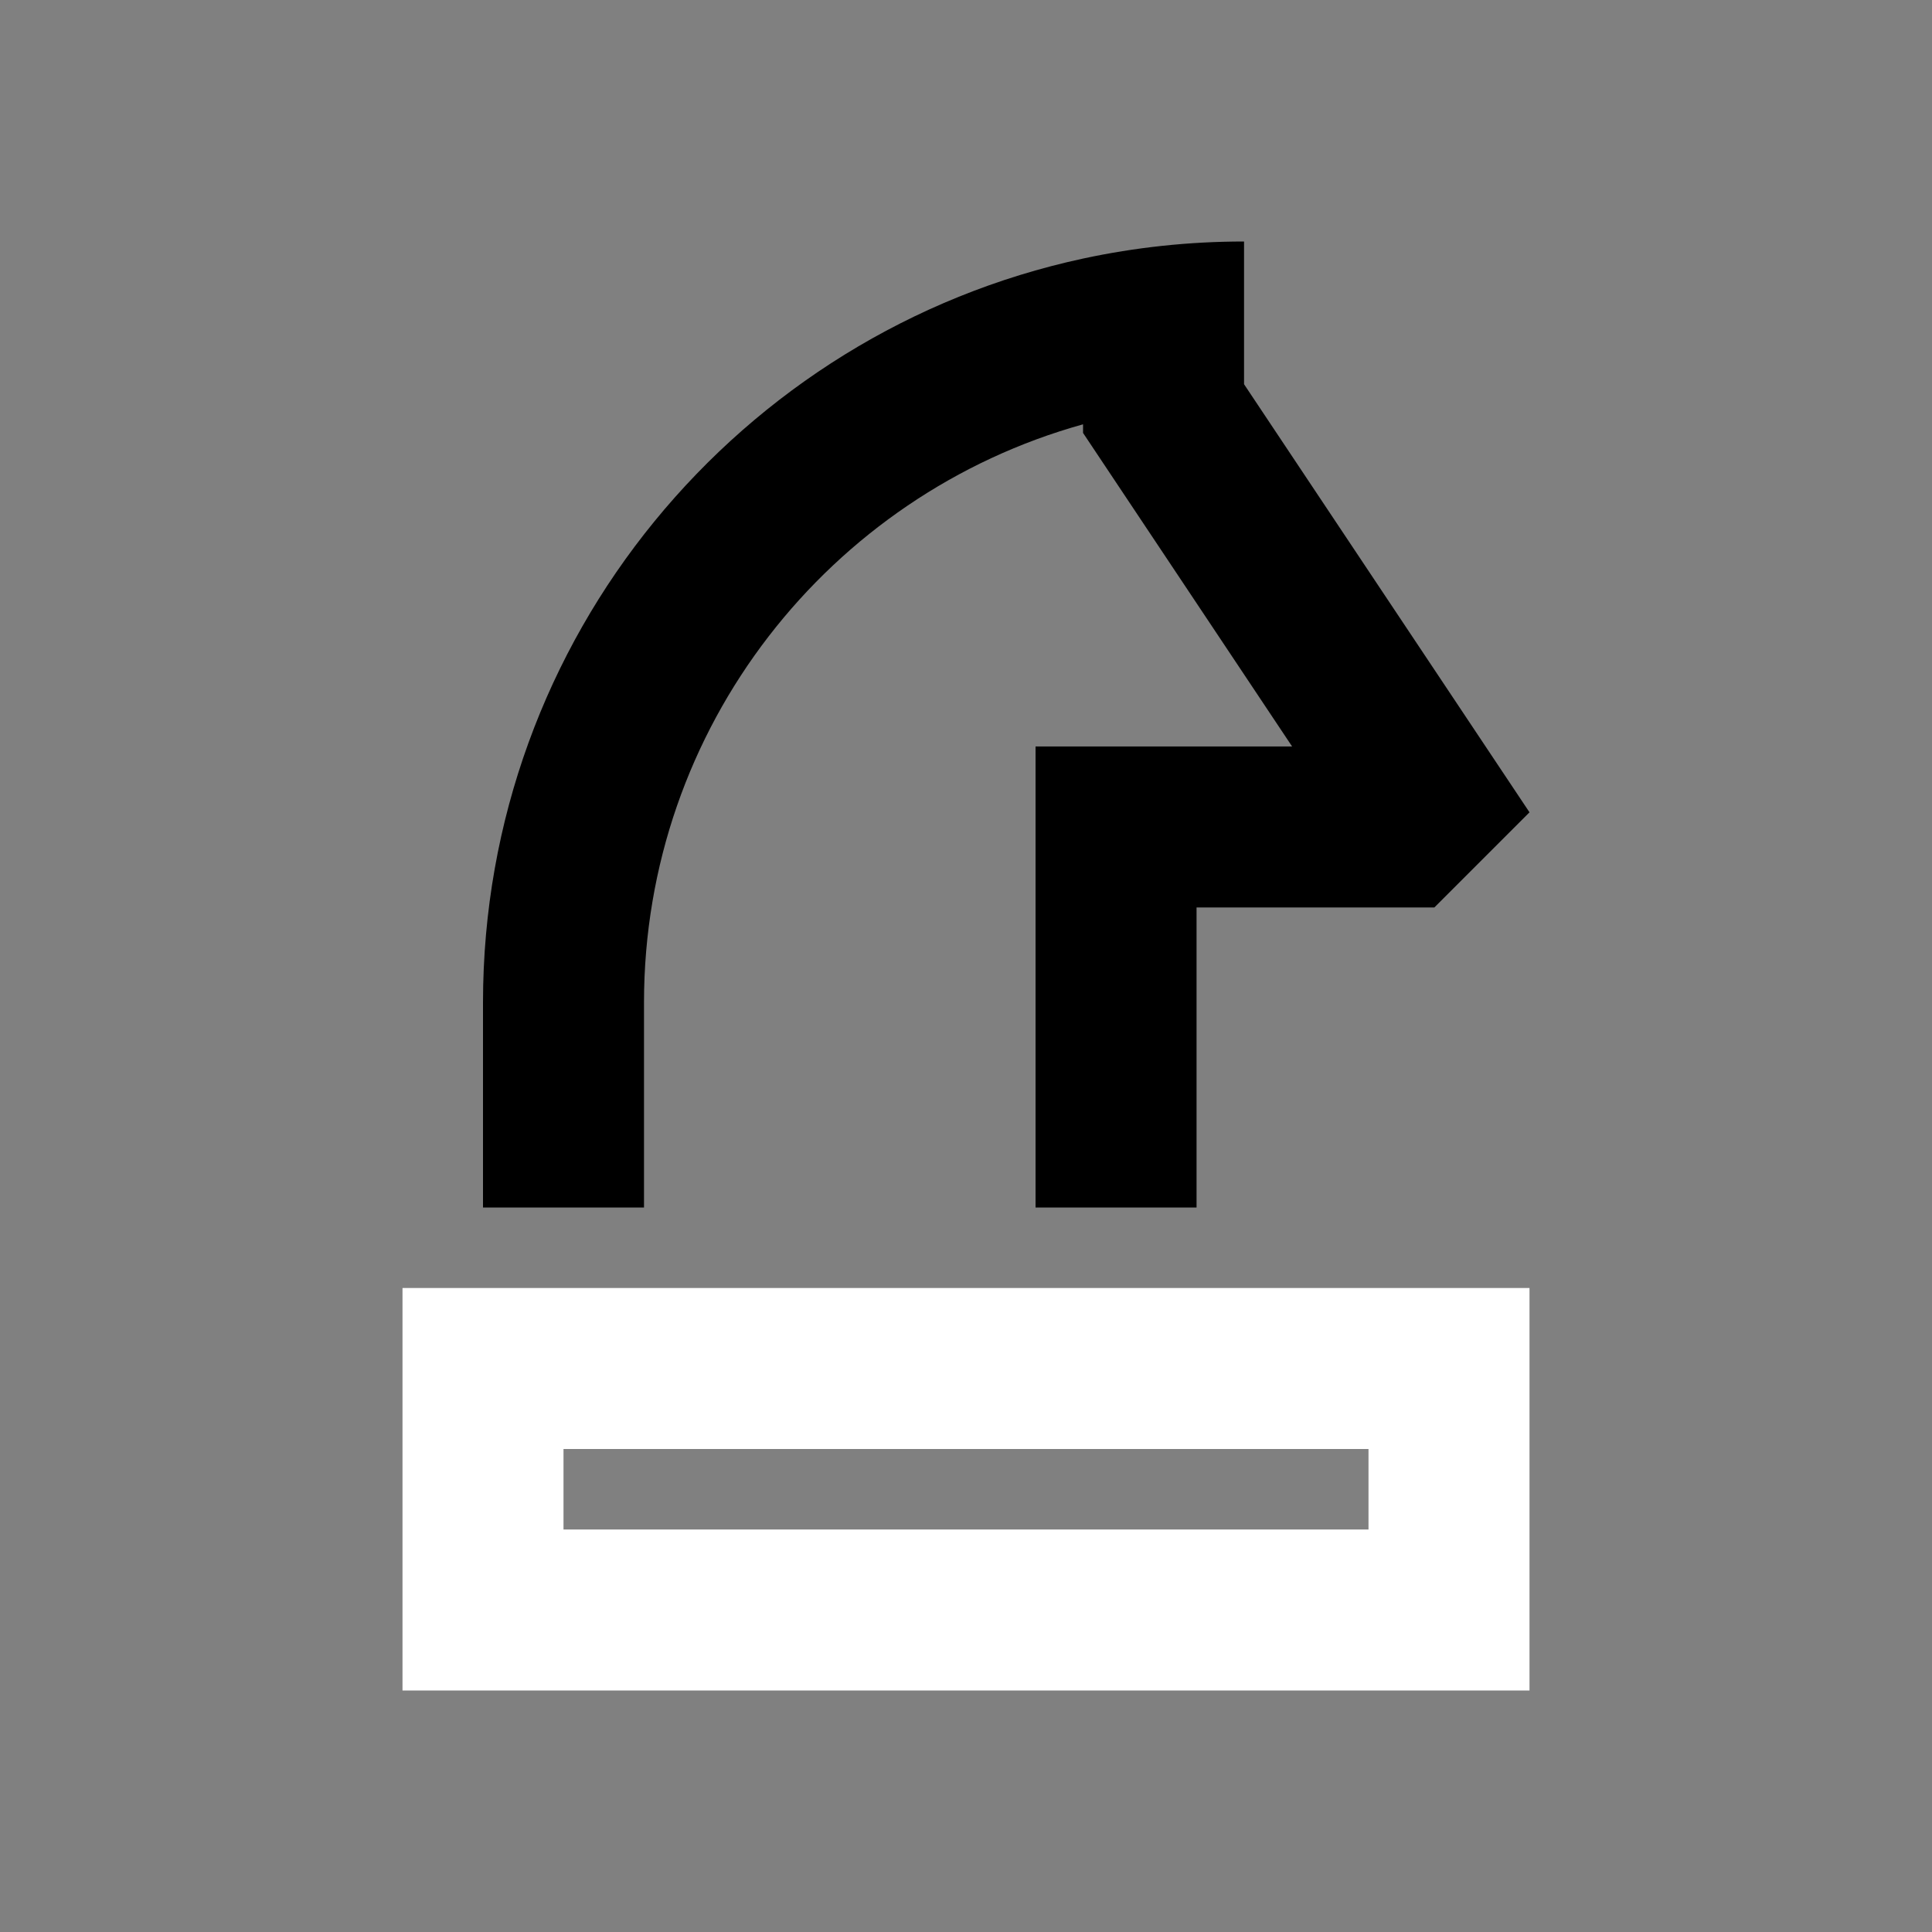
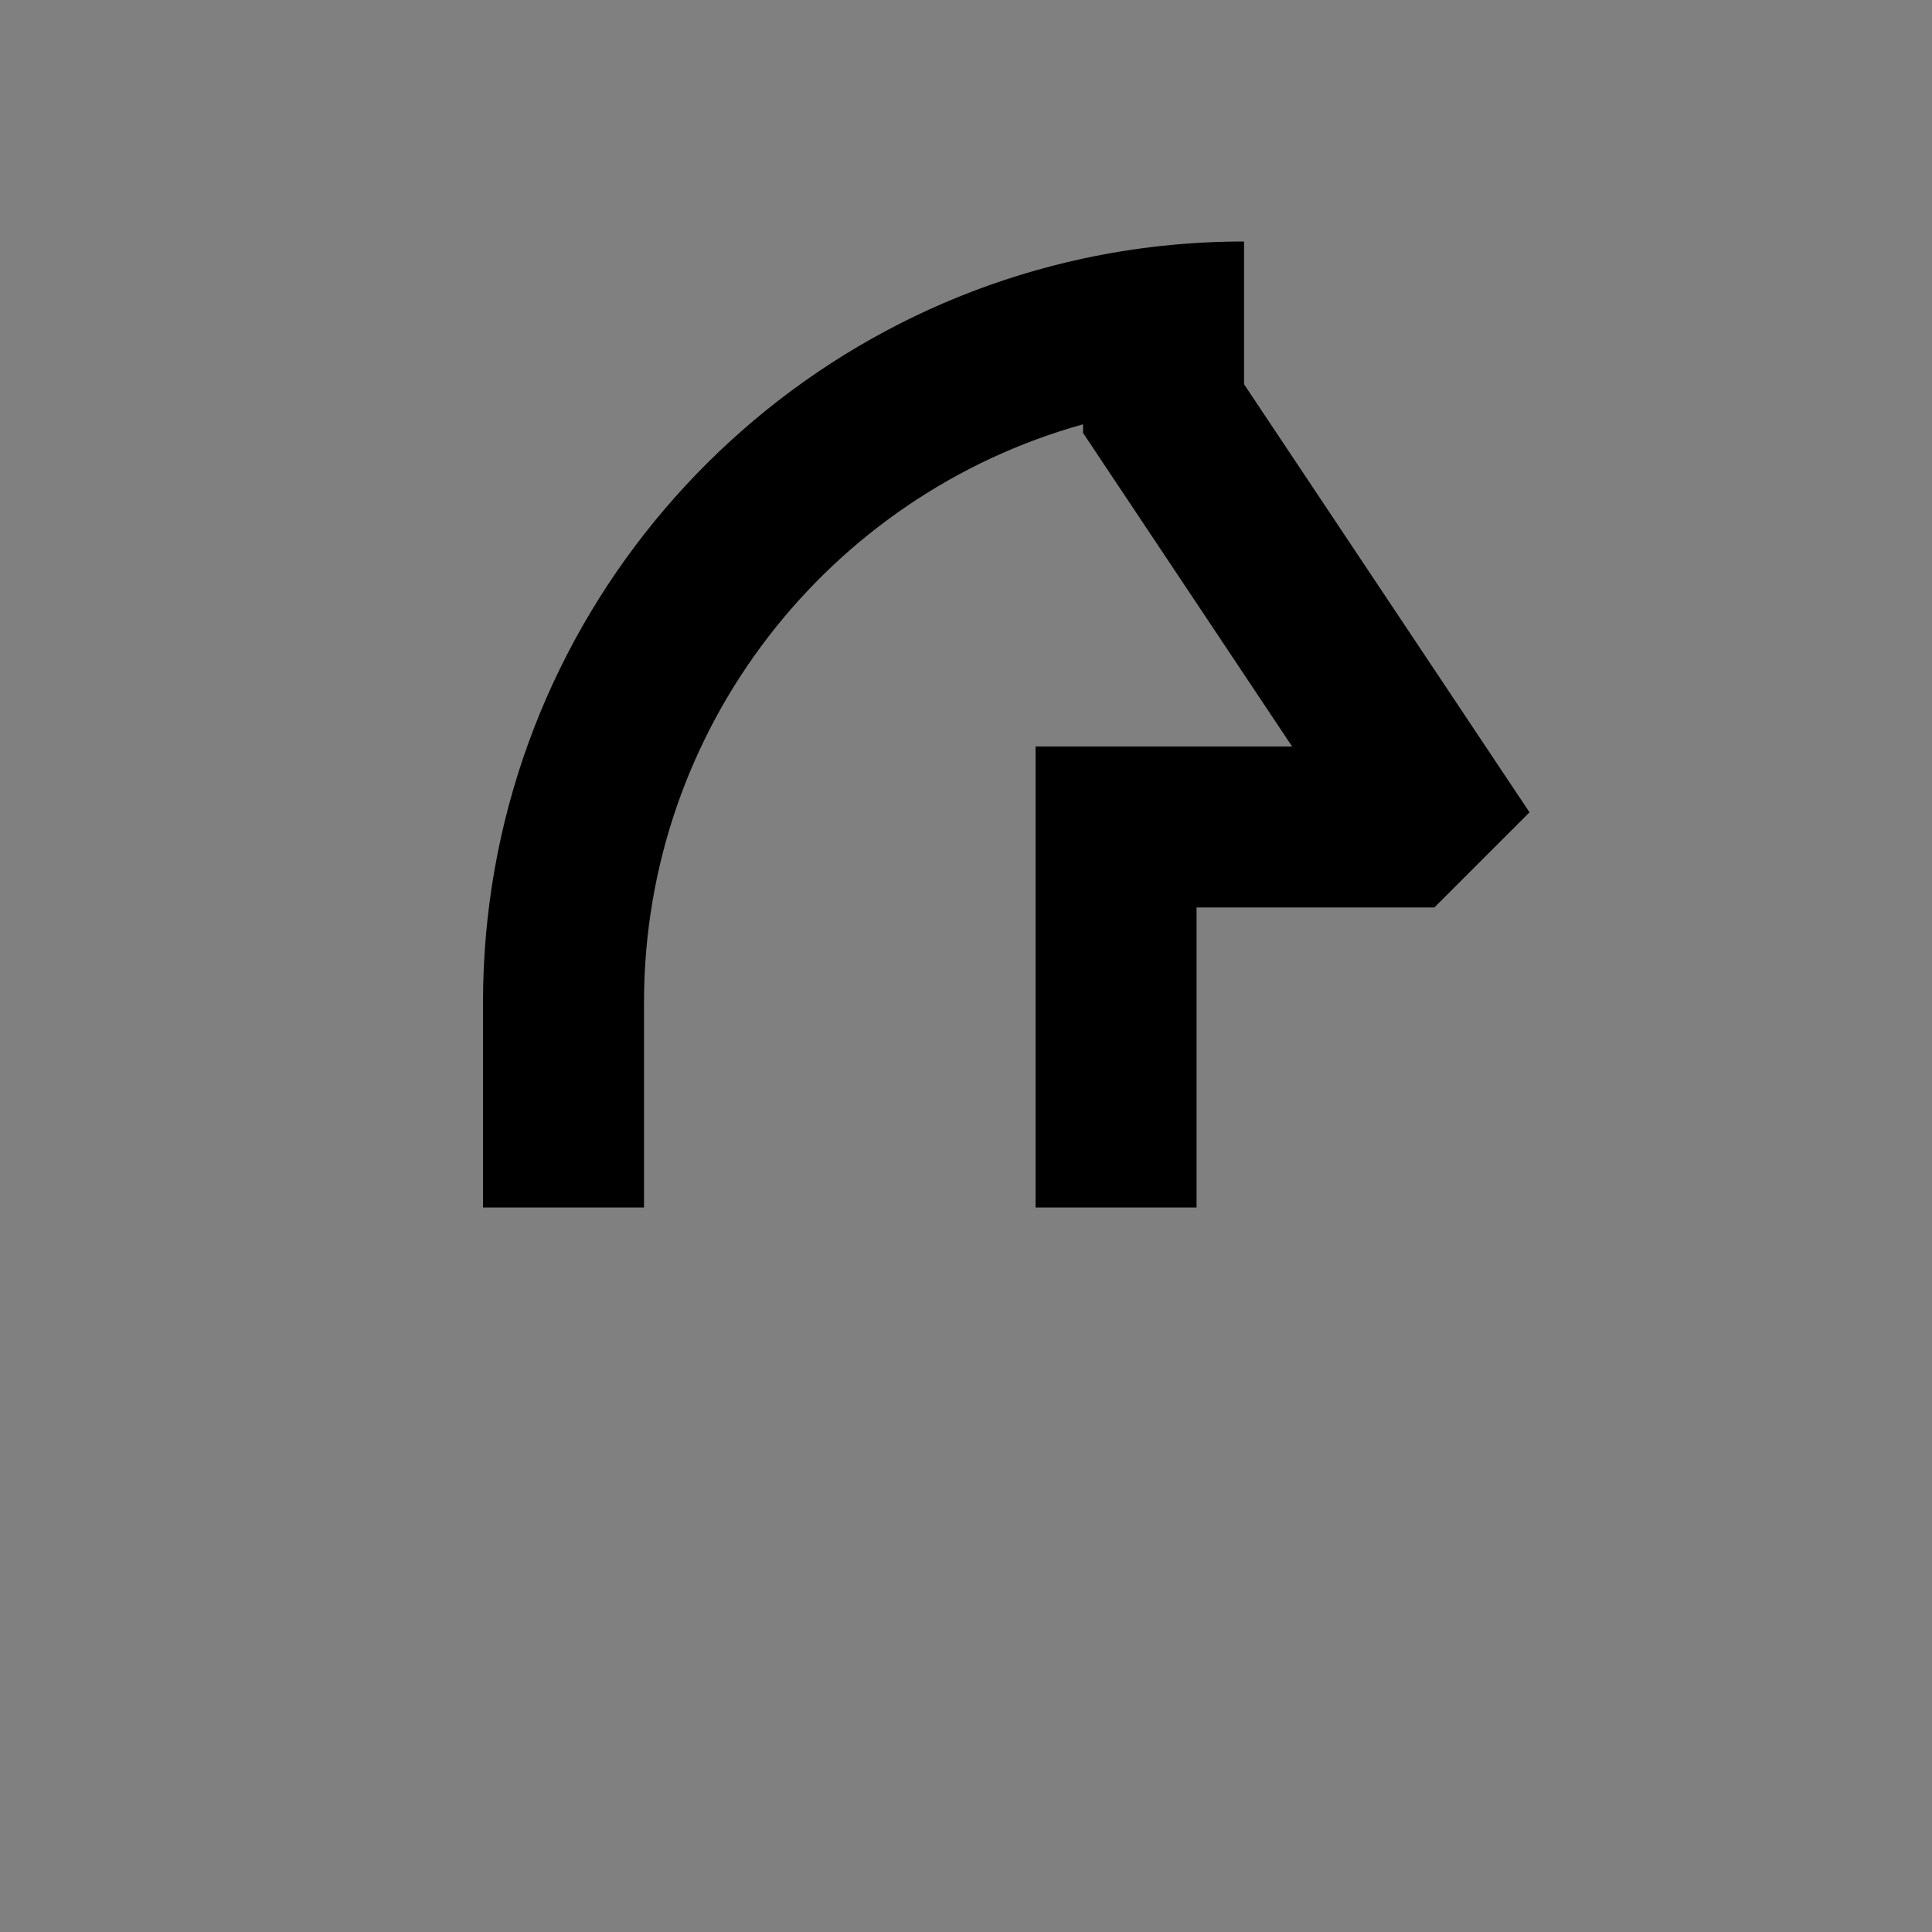
<svg xmlns="http://www.w3.org/2000/svg" fill="white" height="24" viewBox="0 0 24 24" width="24">
  <rect x="0" y="0" width="24" height="24" fill="#808080" stroke="none" />
  <path d="M14.864 11.273H17.818L19 10.091L15.454 4.773V3C14.768 3 14.099 3.073 13.454 3.212C9.194 4.13 6 7.919 6 12.454V15L8 15V12.454C8 9.03 10.309 6.145 13.454 5.271V5.378L16.051 9.273H12.864V15L14.864 15V11.273Z" fill="whute" />
-   <path clip-rule="evenodd" d="M5 16V21H19V16H5ZM17 18H7V19H17V18Z" fill="white" fill-rule="evenodd" />
</svg>